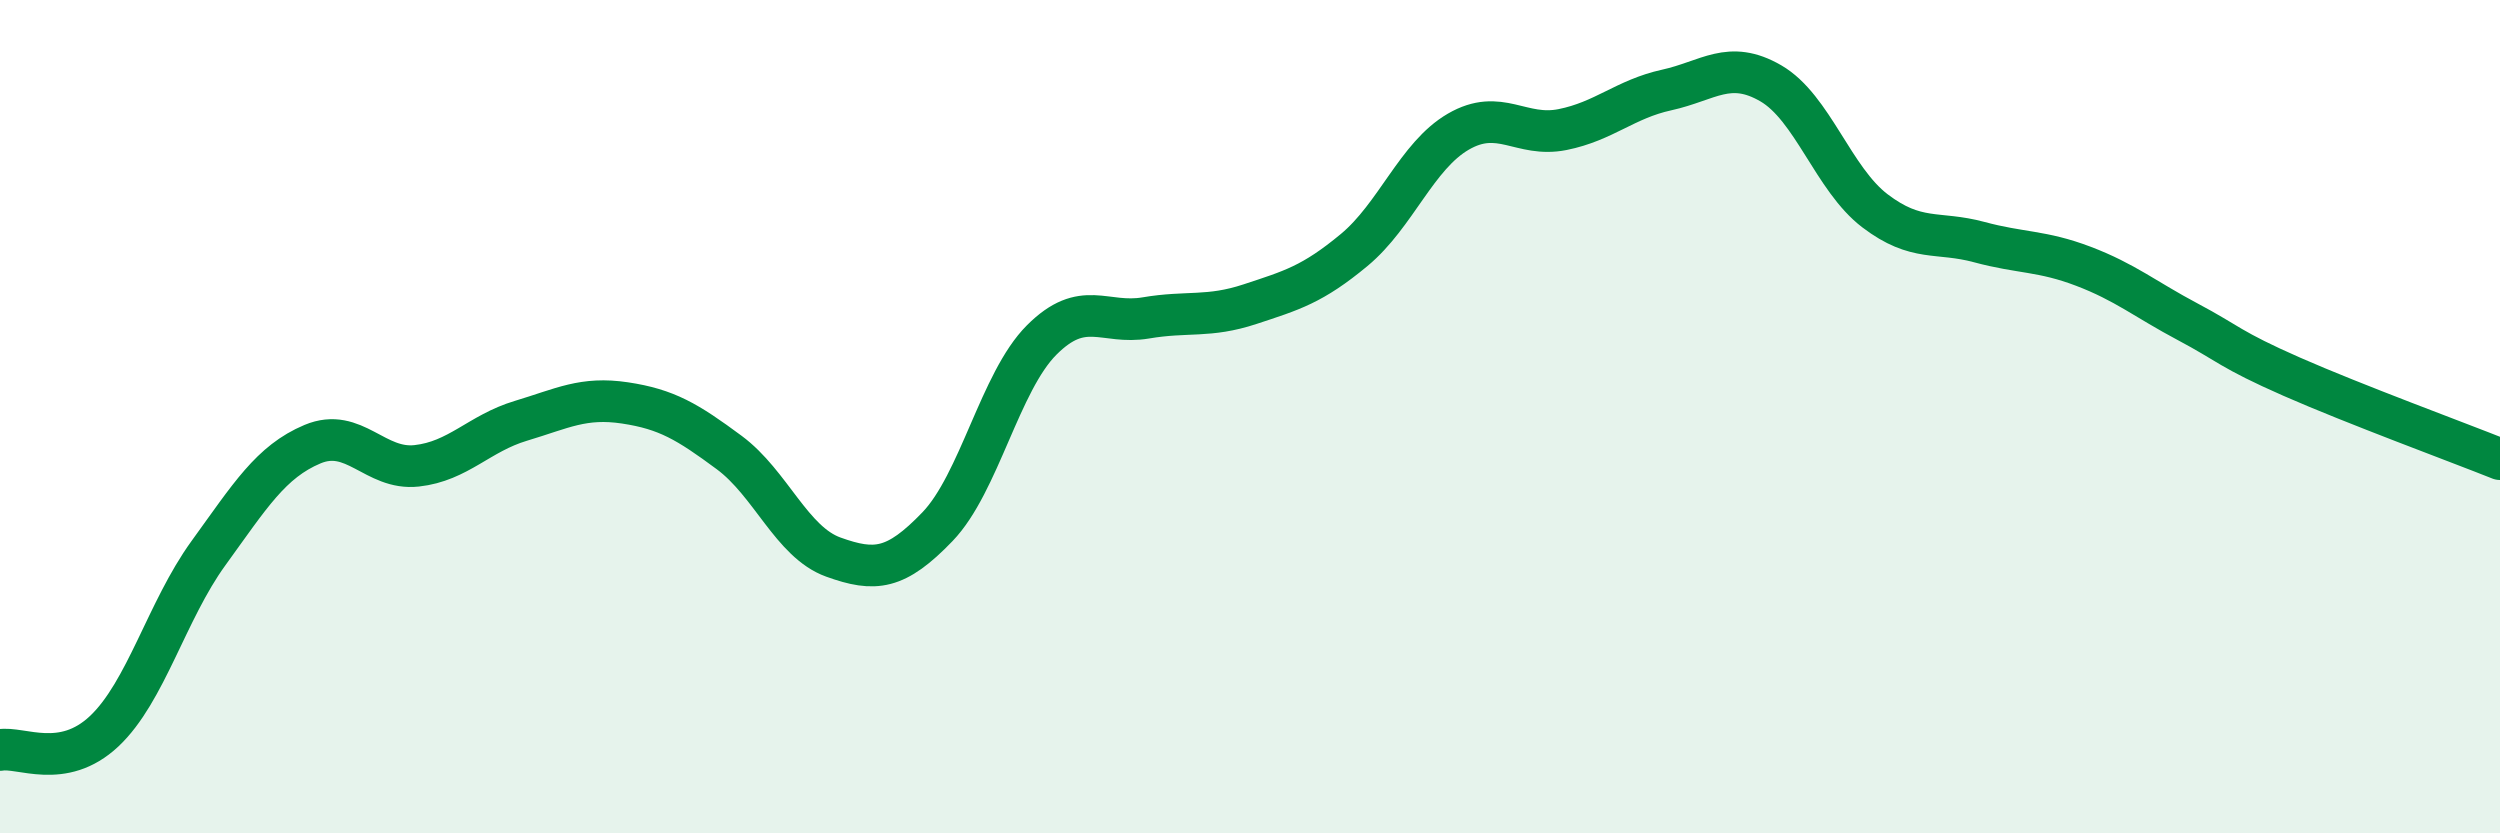
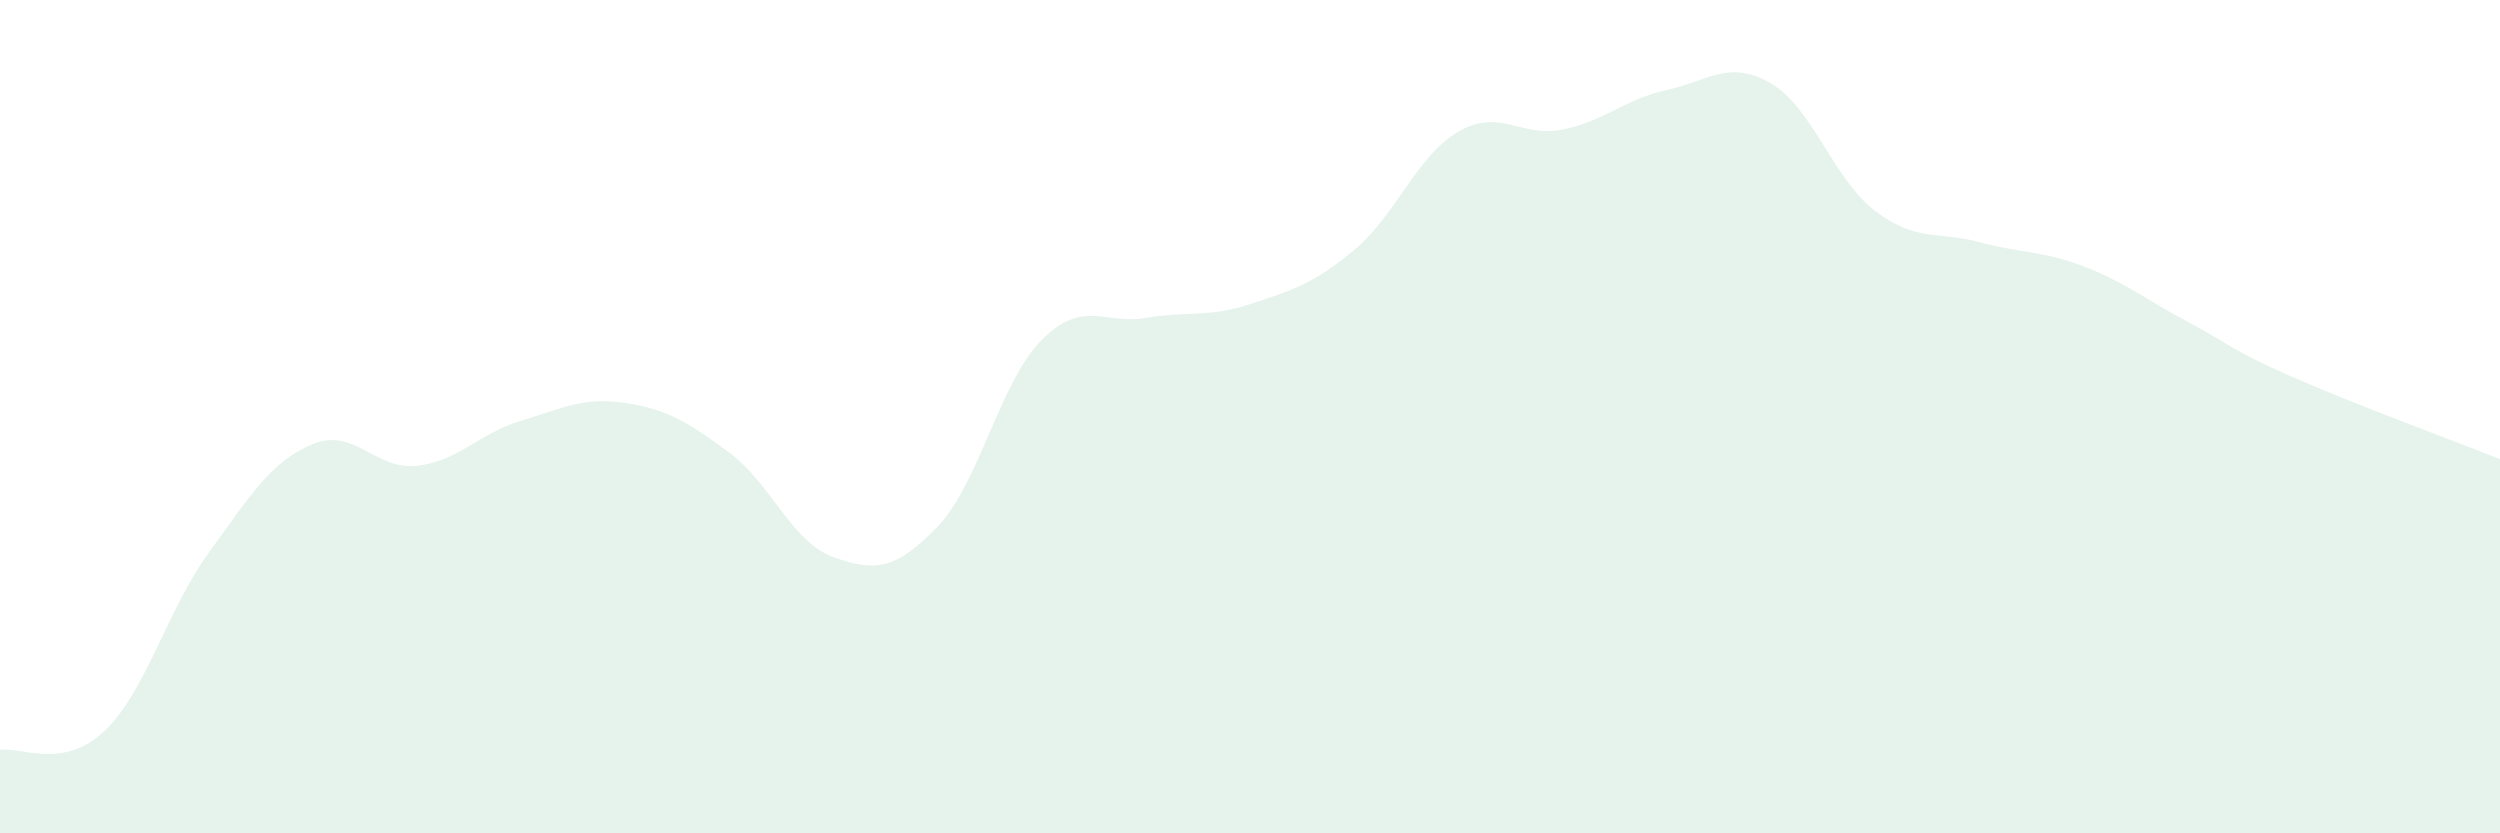
<svg xmlns="http://www.w3.org/2000/svg" width="60" height="20" viewBox="0 0 60 20">
  <path d="M 0,18 C 0.5,17.91 1.5,18.49 2.5,17.55 C 3.5,16.61 4,14.66 5,13.28 C 6,11.9 6.5,11.08 7.5,10.66 C 8.5,10.24 9,11.29 10,11.18 C 11,11.07 11.5,10.4 12.5,10.1 C 13.5,9.8 14,9.52 15,9.67 C 16,9.82 16.5,10.12 17.5,10.86 C 18.5,11.6 19,13.01 20,13.37 C 21,13.73 21.5,13.68 22.5,12.64 C 23.5,11.6 24,9.16 25,8.16 C 26,7.16 26.5,7.8 27.5,7.63 C 28.5,7.46 29,7.63 30,7.3 C 31,6.97 31.5,6.83 32.5,6 C 33.5,5.17 34,3.74 35,3.16 C 36,2.58 36.5,3.31 37.5,3.11 C 38.5,2.91 39,2.38 40,2.16 C 41,1.94 41.5,1.42 42.5,2 C 43.5,2.58 44,4.3 45,5.06 C 46,5.82 46.5,5.54 47.5,5.81 C 48.5,6.08 49,6.01 50,6.39 C 51,6.77 51.5,7.19 52.5,7.72 C 53.5,8.25 53.5,8.38 55,9.04 C 56.5,9.7 59,10.62 60,11.02L60 20L0 20Z" fill="#008740" opacity="0.1" stroke-linecap="round" stroke-linejoin="round" />
-   <path d="M 0,18 C 0.5,17.91 1.5,18.49 2.5,17.55 C 3.5,16.61 4,14.66 5,13.28 C 6,11.9 6.5,11.08 7.5,10.66 C 8.5,10.24 9,11.29 10,11.18 C 11,11.07 11.5,10.4 12.5,10.1 C 13.5,9.8 14,9.52 15,9.67 C 16,9.82 16.5,10.12 17.5,10.86 C 18.5,11.6 19,13.01 20,13.37 C 21,13.73 21.5,13.68 22.5,12.64 C 23.5,11.6 24,9.16 25,8.16 C 26,7.16 26.5,7.8 27.5,7.63 C 28.5,7.46 29,7.63 30,7.3 C 31,6.97 31.5,6.83 32.5,6 C 33.5,5.17 34,3.74 35,3.16 C 36,2.58 36.5,3.31 37.5,3.11 C 38.5,2.91 39,2.38 40,2.16 C 41,1.94 41.5,1.42 42.5,2 C 43.5,2.58 44,4.3 45,5.06 C 46,5.82 46.5,5.54 47.5,5.81 C 48.5,6.08 49,6.01 50,6.39 C 51,6.77 51.5,7.19 52.5,7.72 C 53.5,8.25 53.5,8.38 55,9.04 C 56.5,9.7 59,10.62 60,11.02" stroke="#008740" stroke-width="1" fill="none" stroke-linecap="round" stroke-linejoin="round" />
</svg>